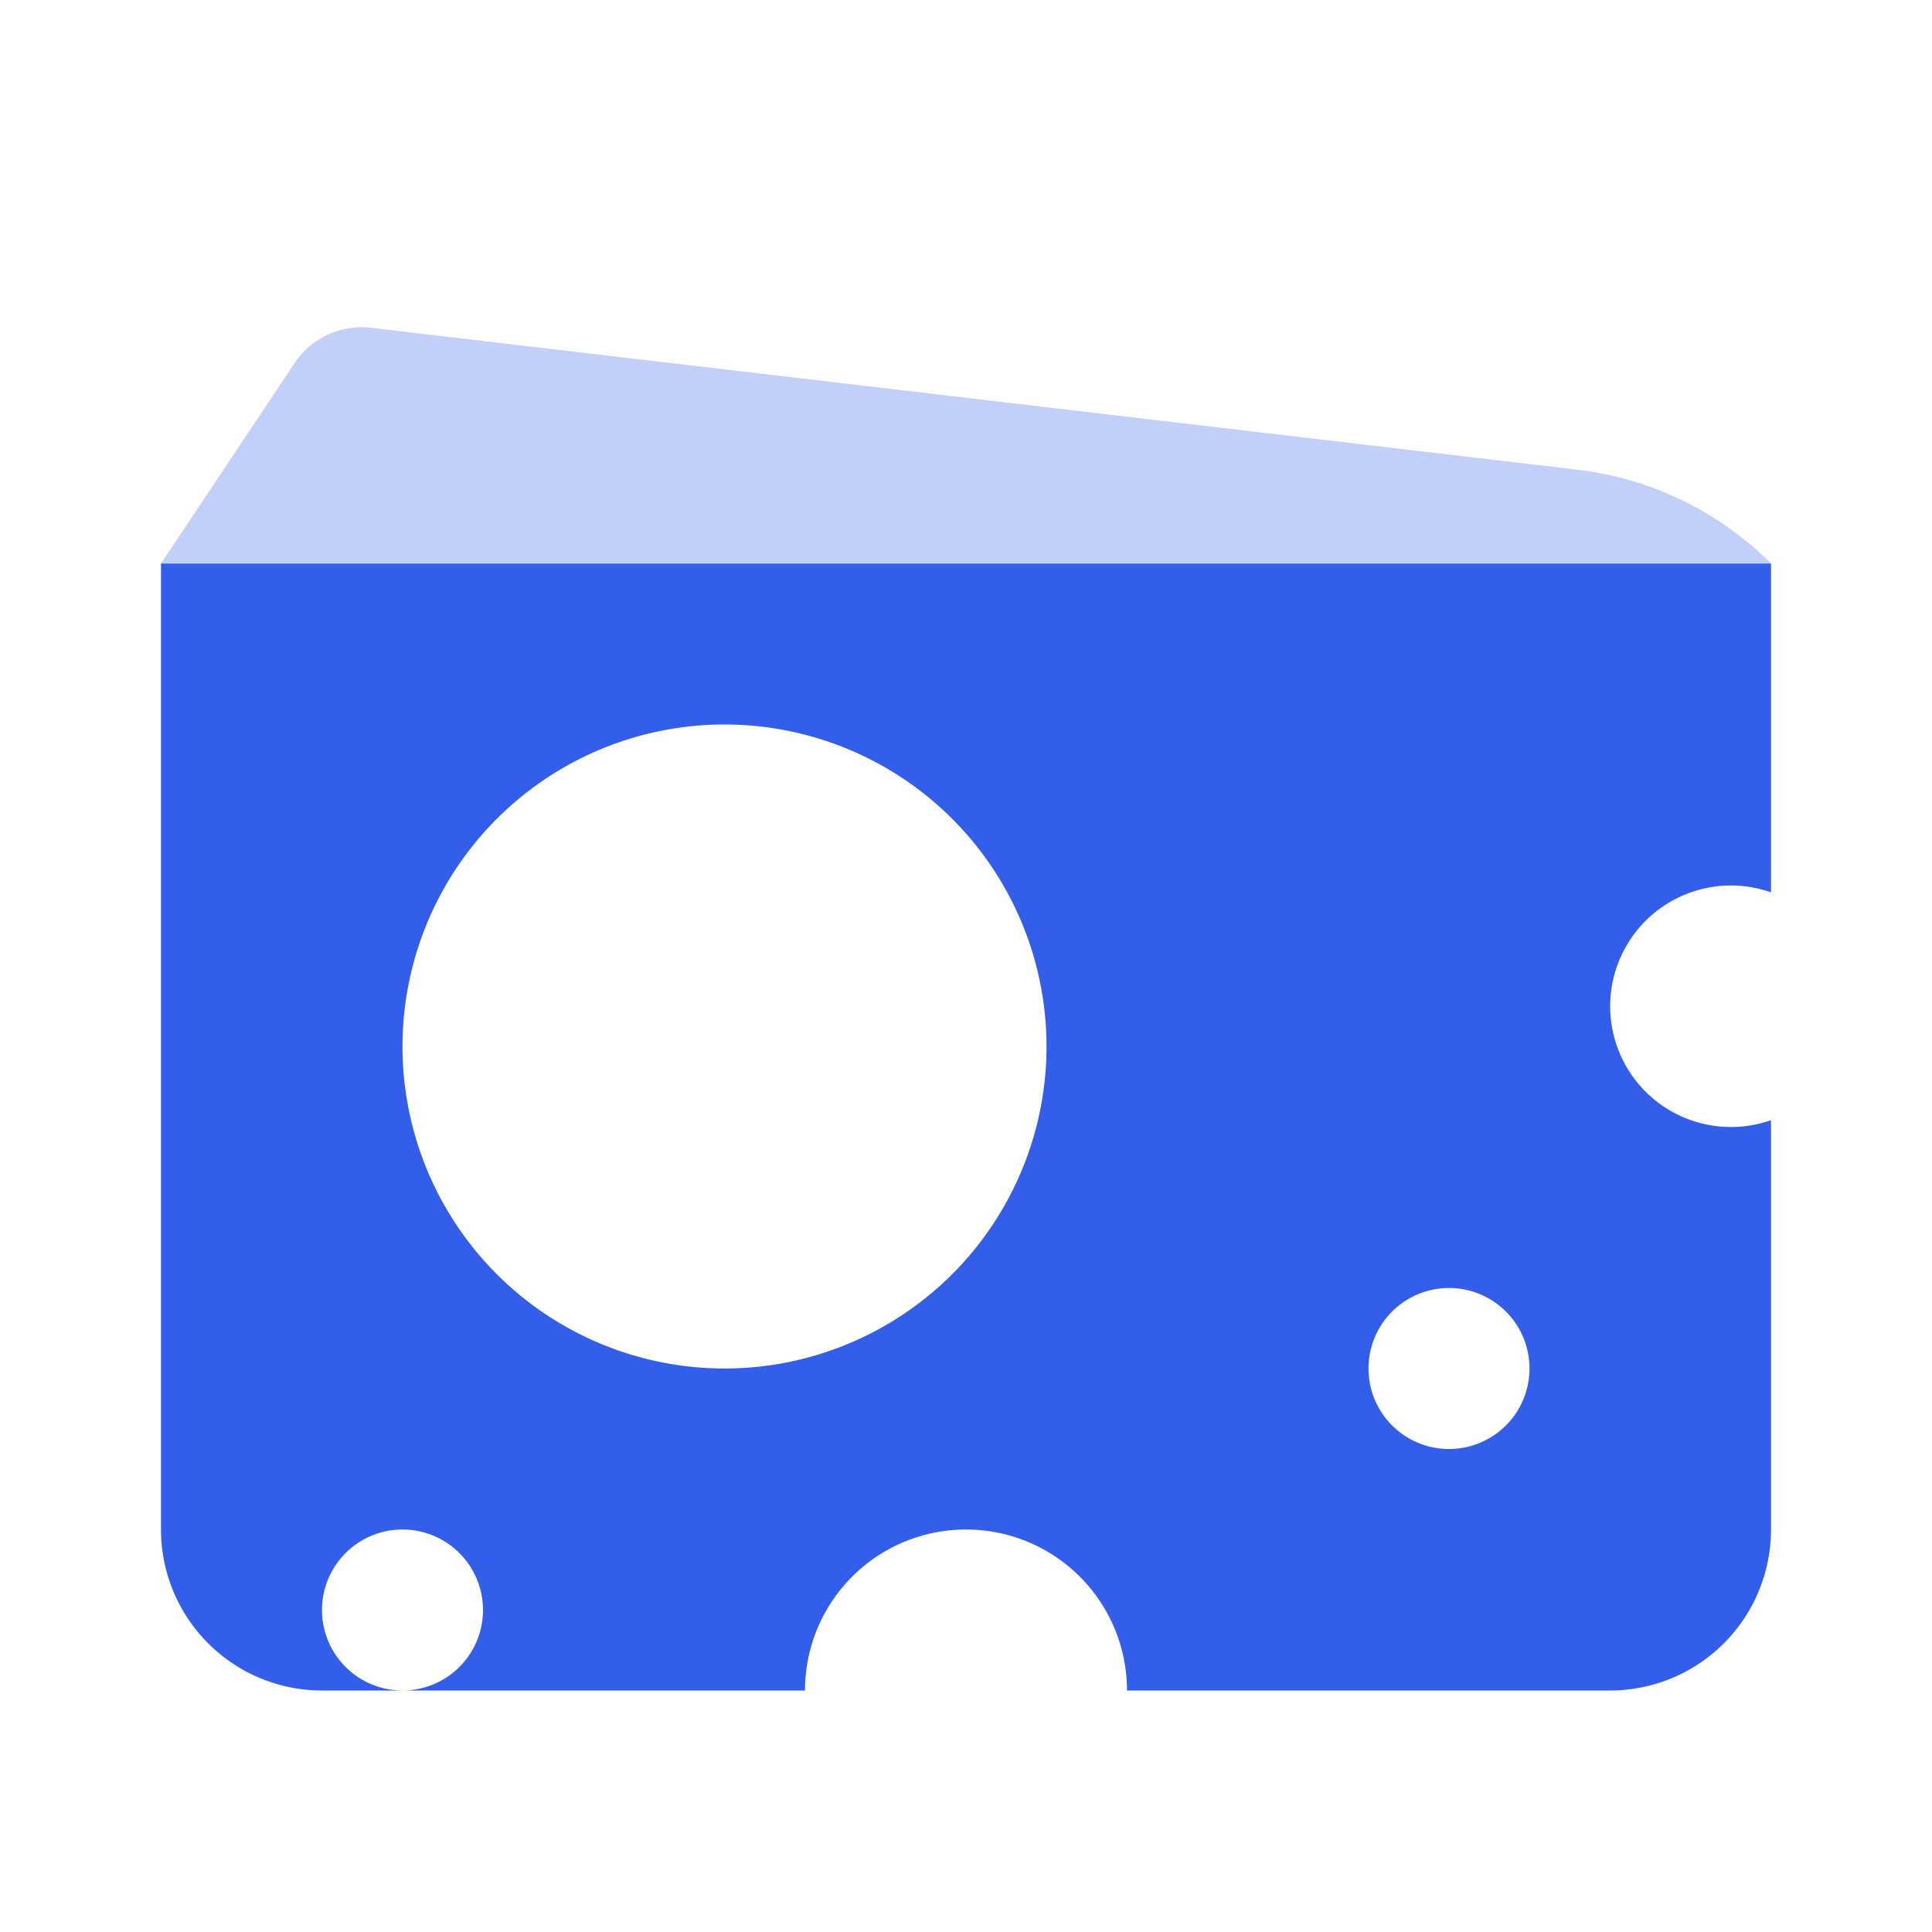
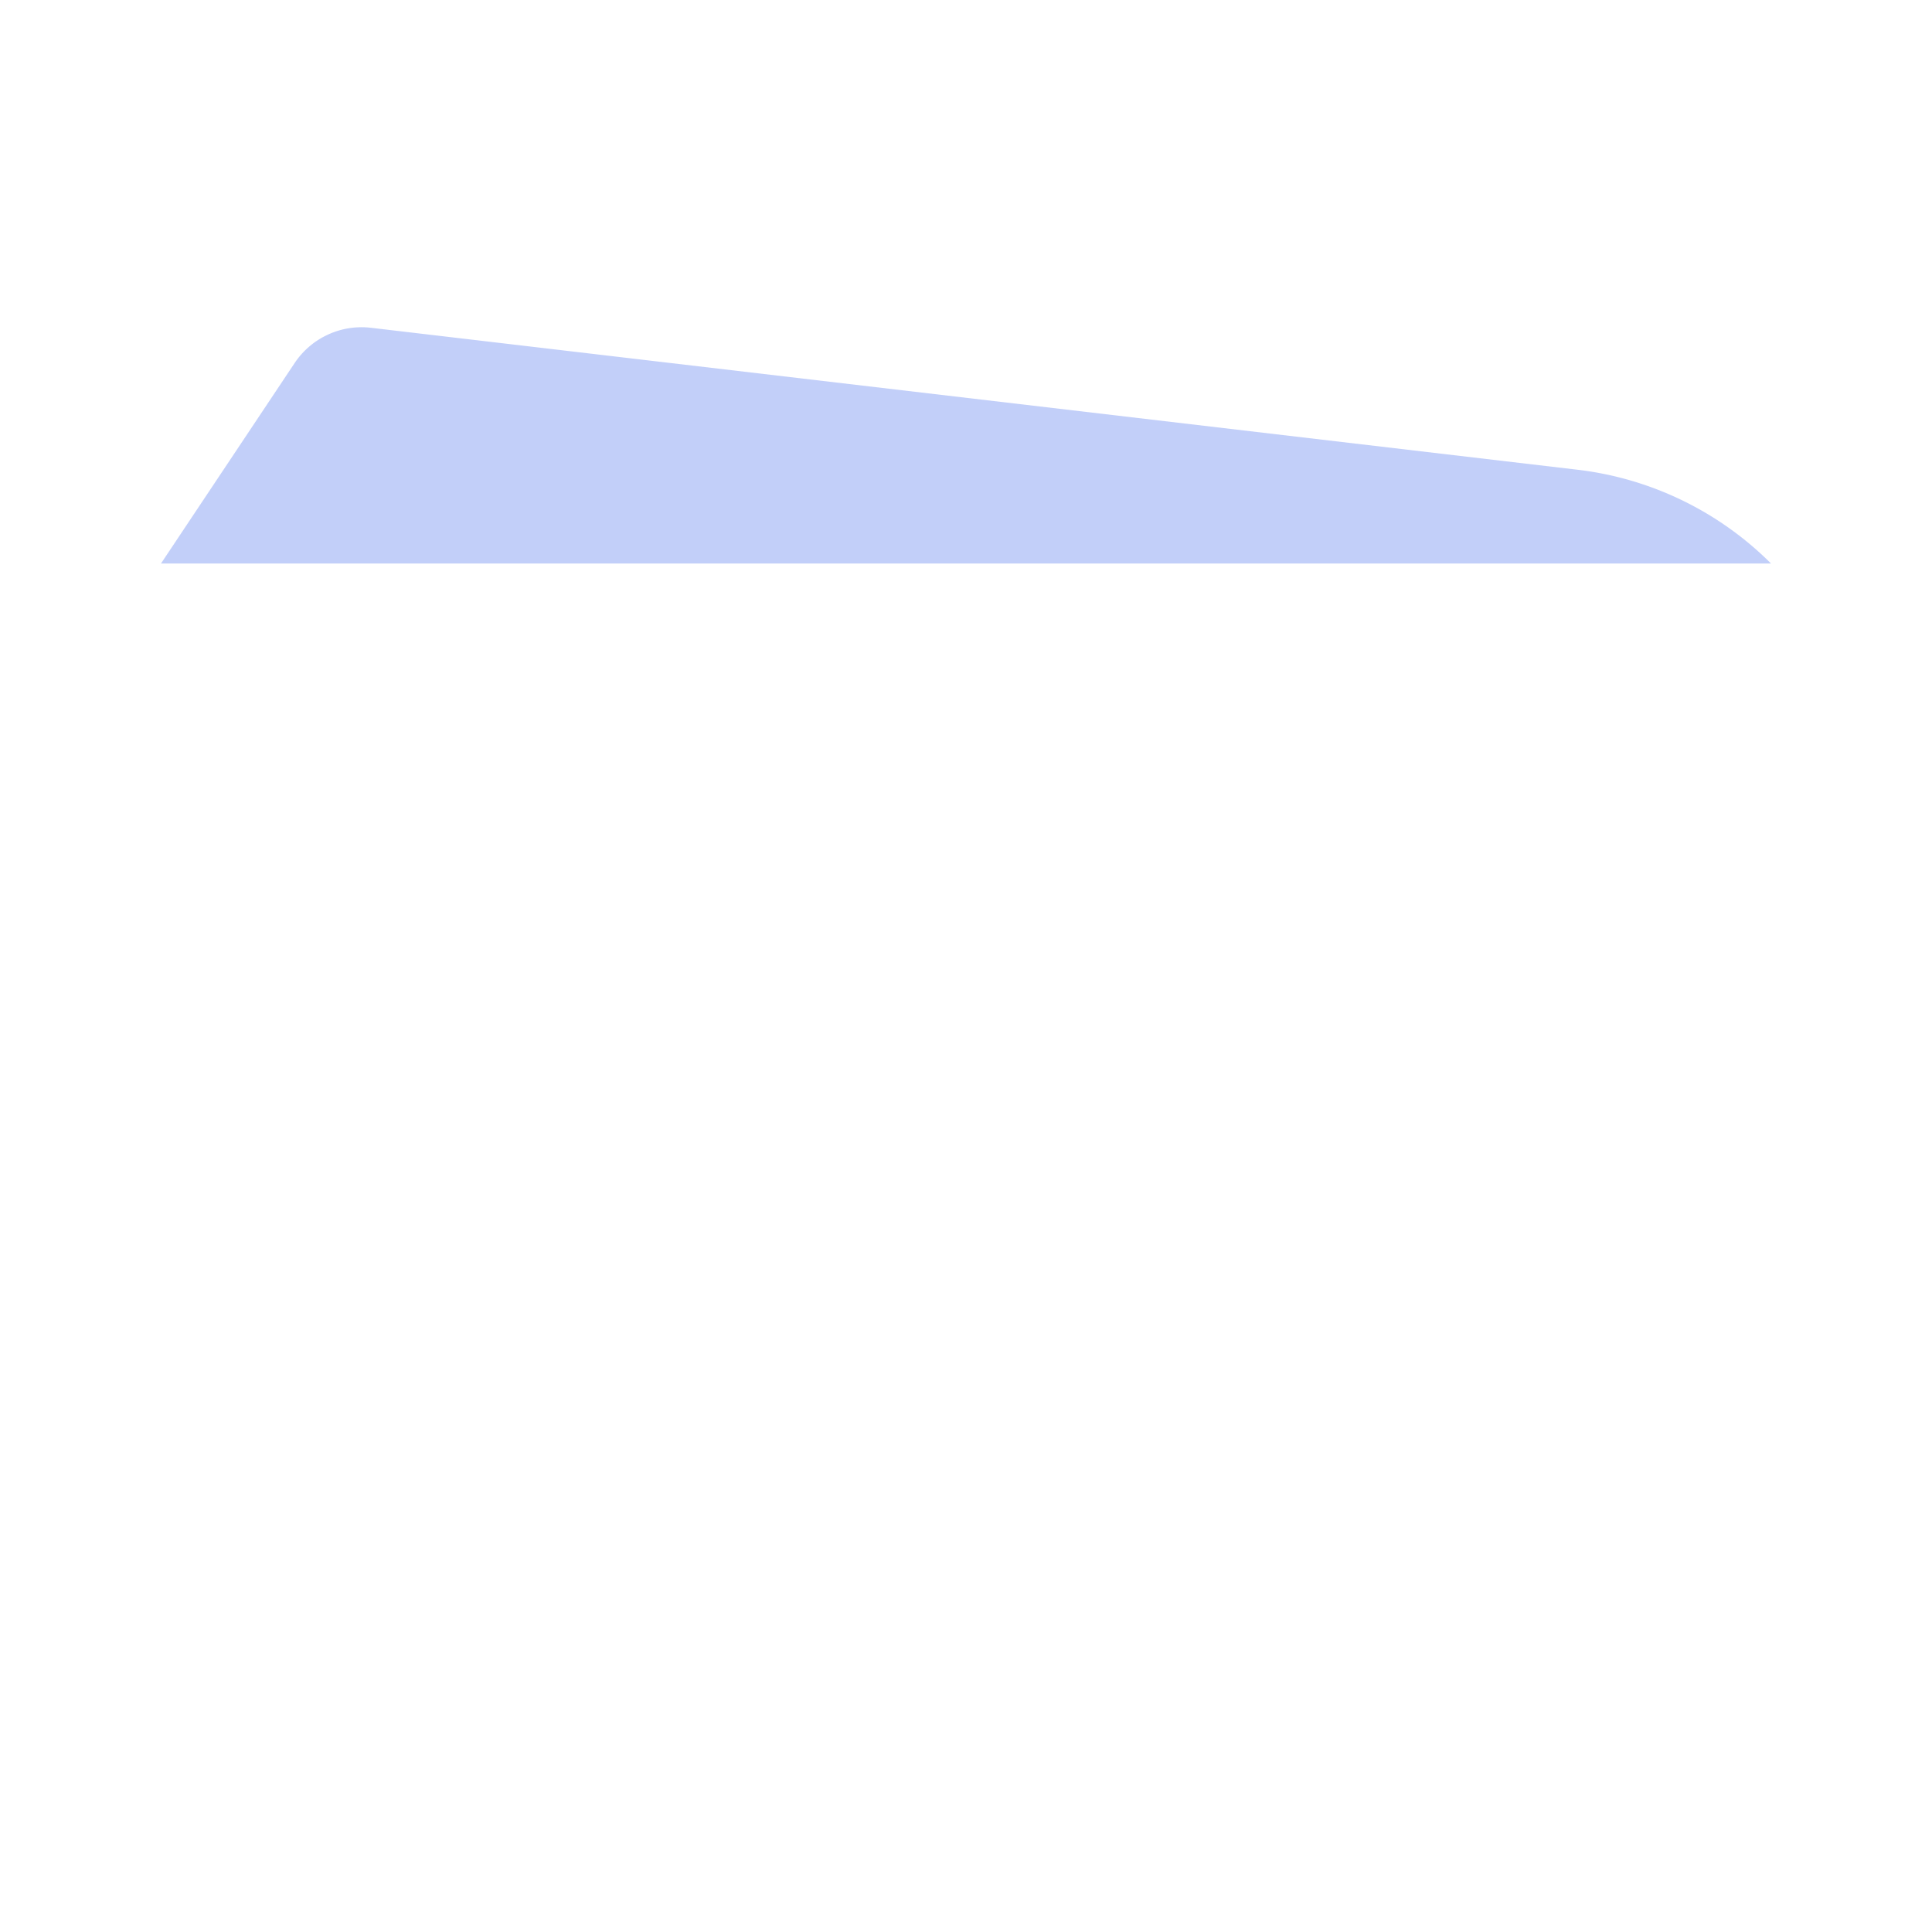
<svg xmlns="http://www.w3.org/2000/svg" width="24" height="24" viewBox="0 0 24 24">
  <g fill="none" fill-rule="evenodd">
-     <path d="M0 0h24v24H0z" />
-     <path d="M22 13.915V19a2 2 0 01-2 2h-6a2 2 0 10-4 0H4a2 2 0 01-2-2V7h20v4.085a1.5 1.5 0 100 2.83zM9 17a4 4 0 100-8 4 4 0 000 8zm9 1a1 1 0 100-2 1 1 0 000 2zM5 21a1 1 0 100-2 1 1 0 000 2z" fill="#335EEA" />
    <path d="M19.595 5.835L4.61 4.072a1 1 0 00-.95.438L2 7h20a4.074 4.074 0 00-2.405-1.165z" fill="#335EEA" opacity=".3" />
  </g>
</svg>